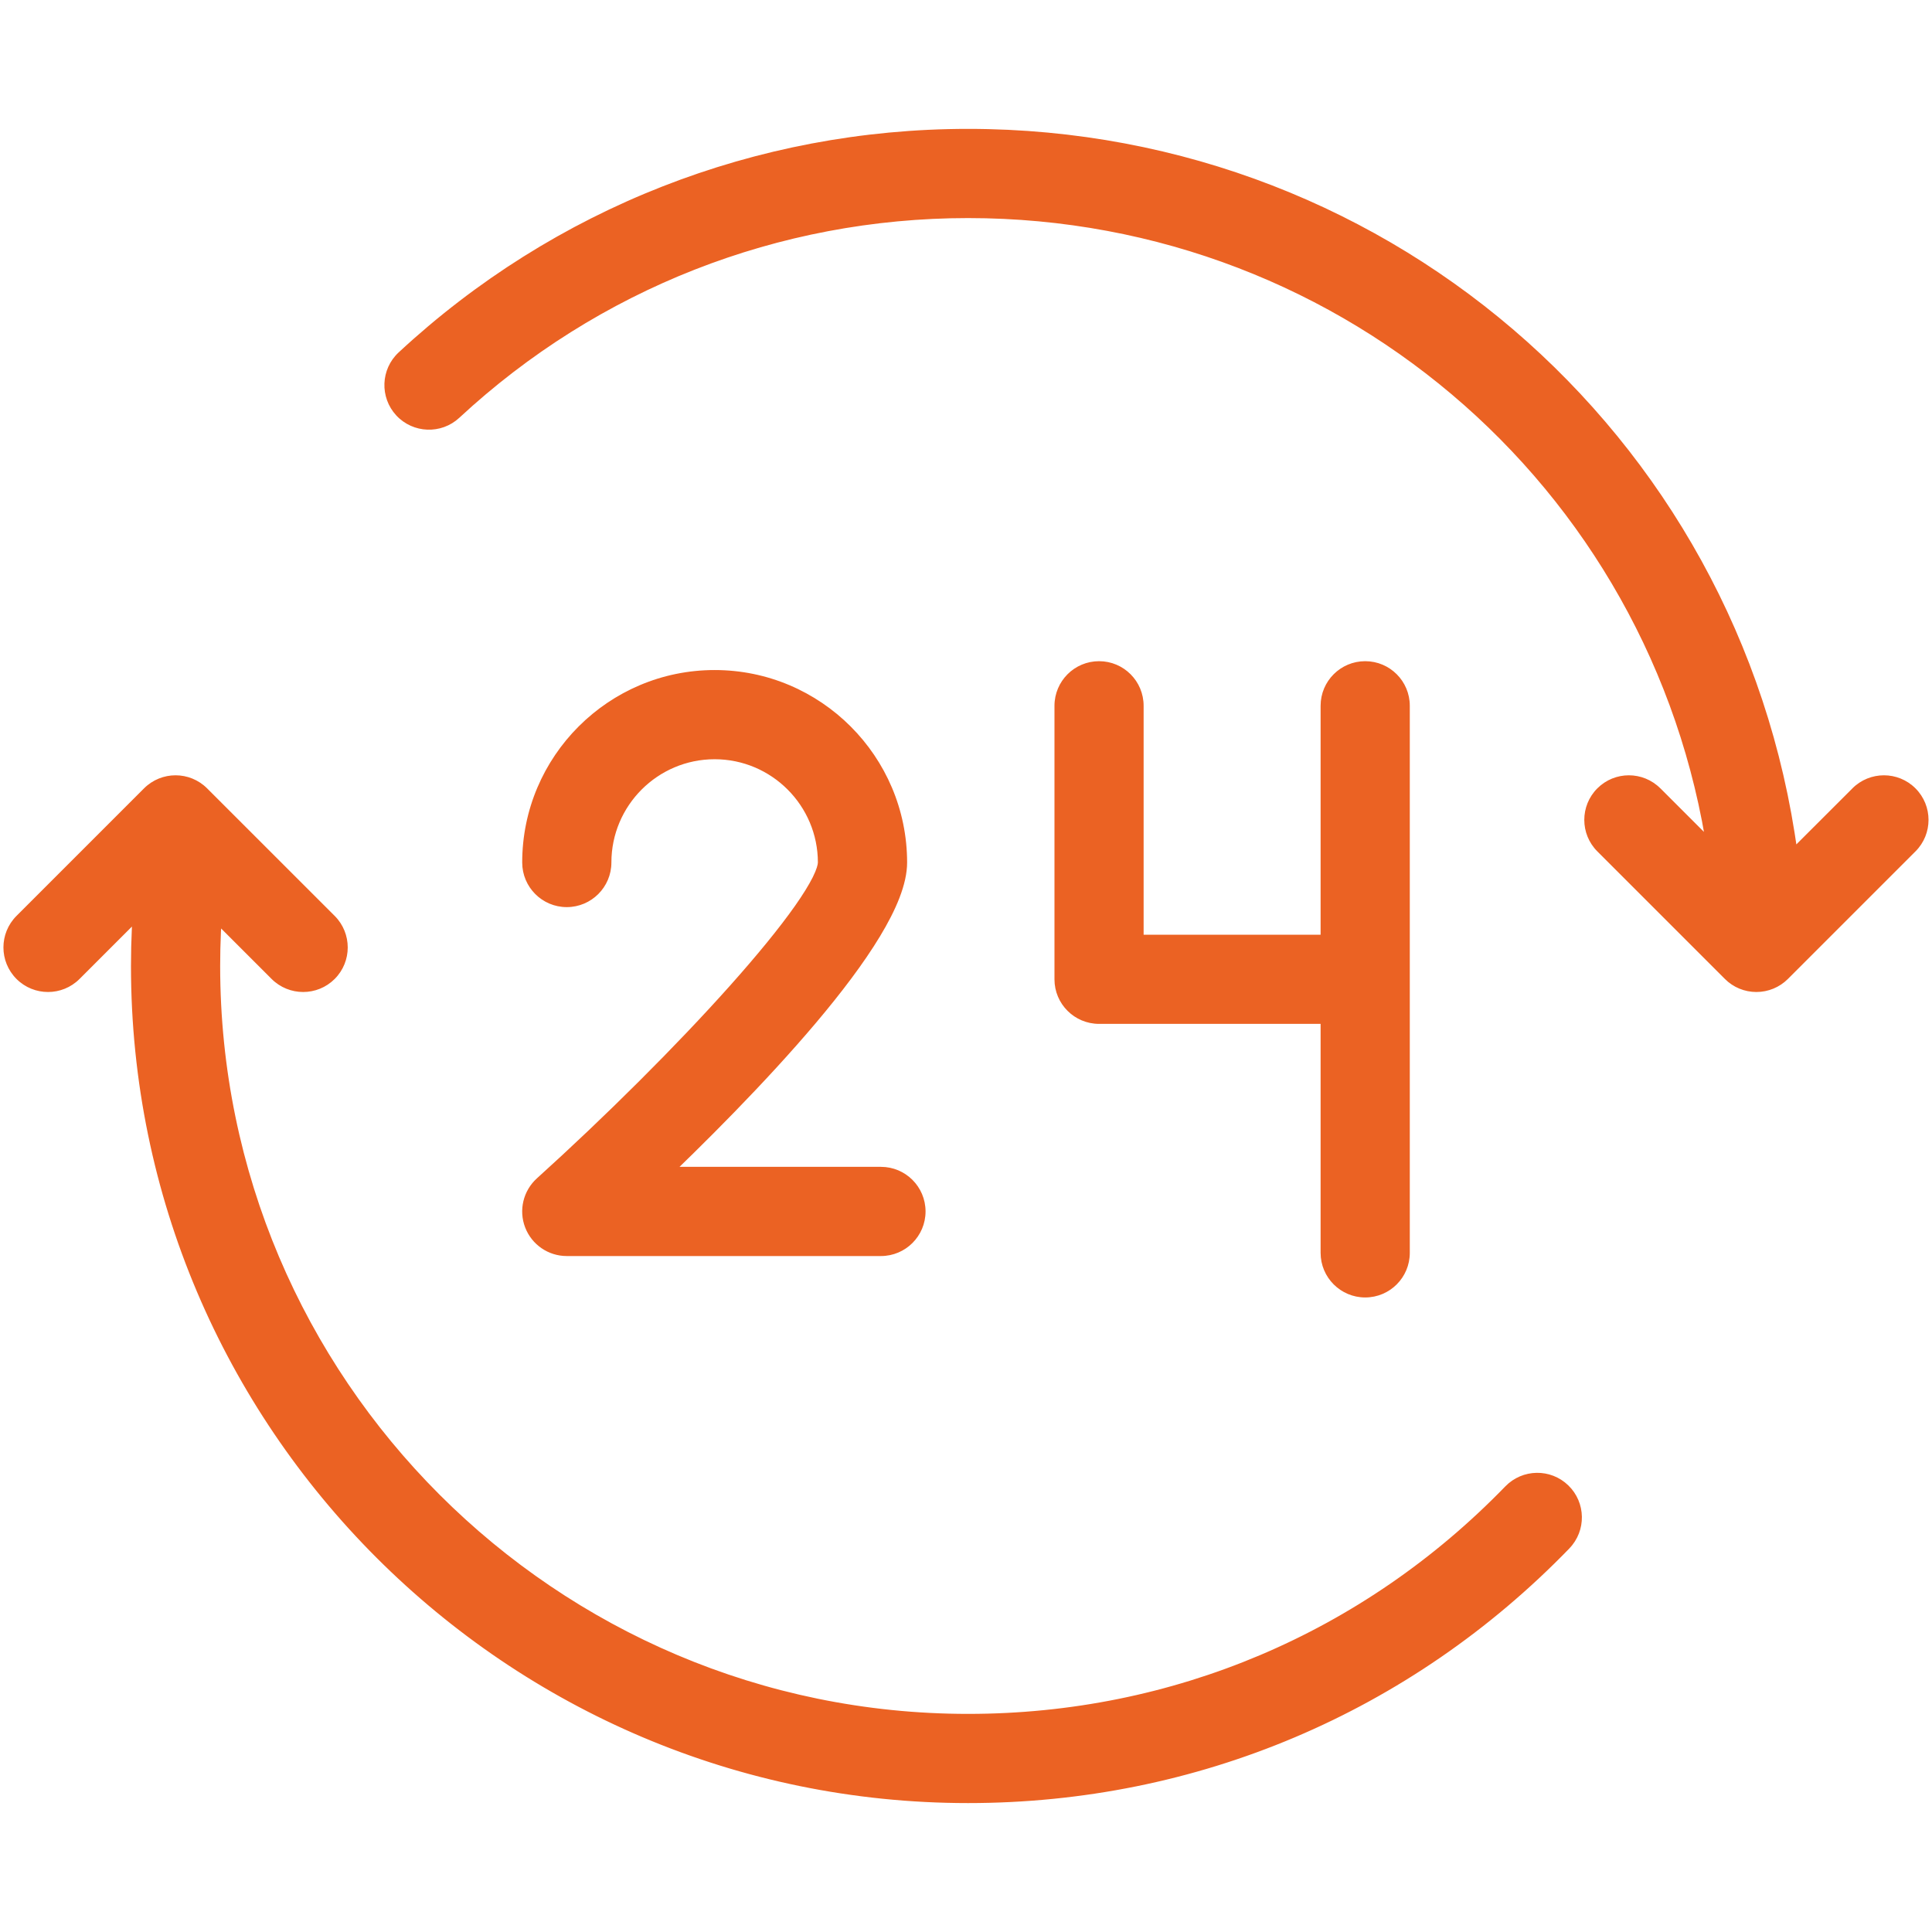
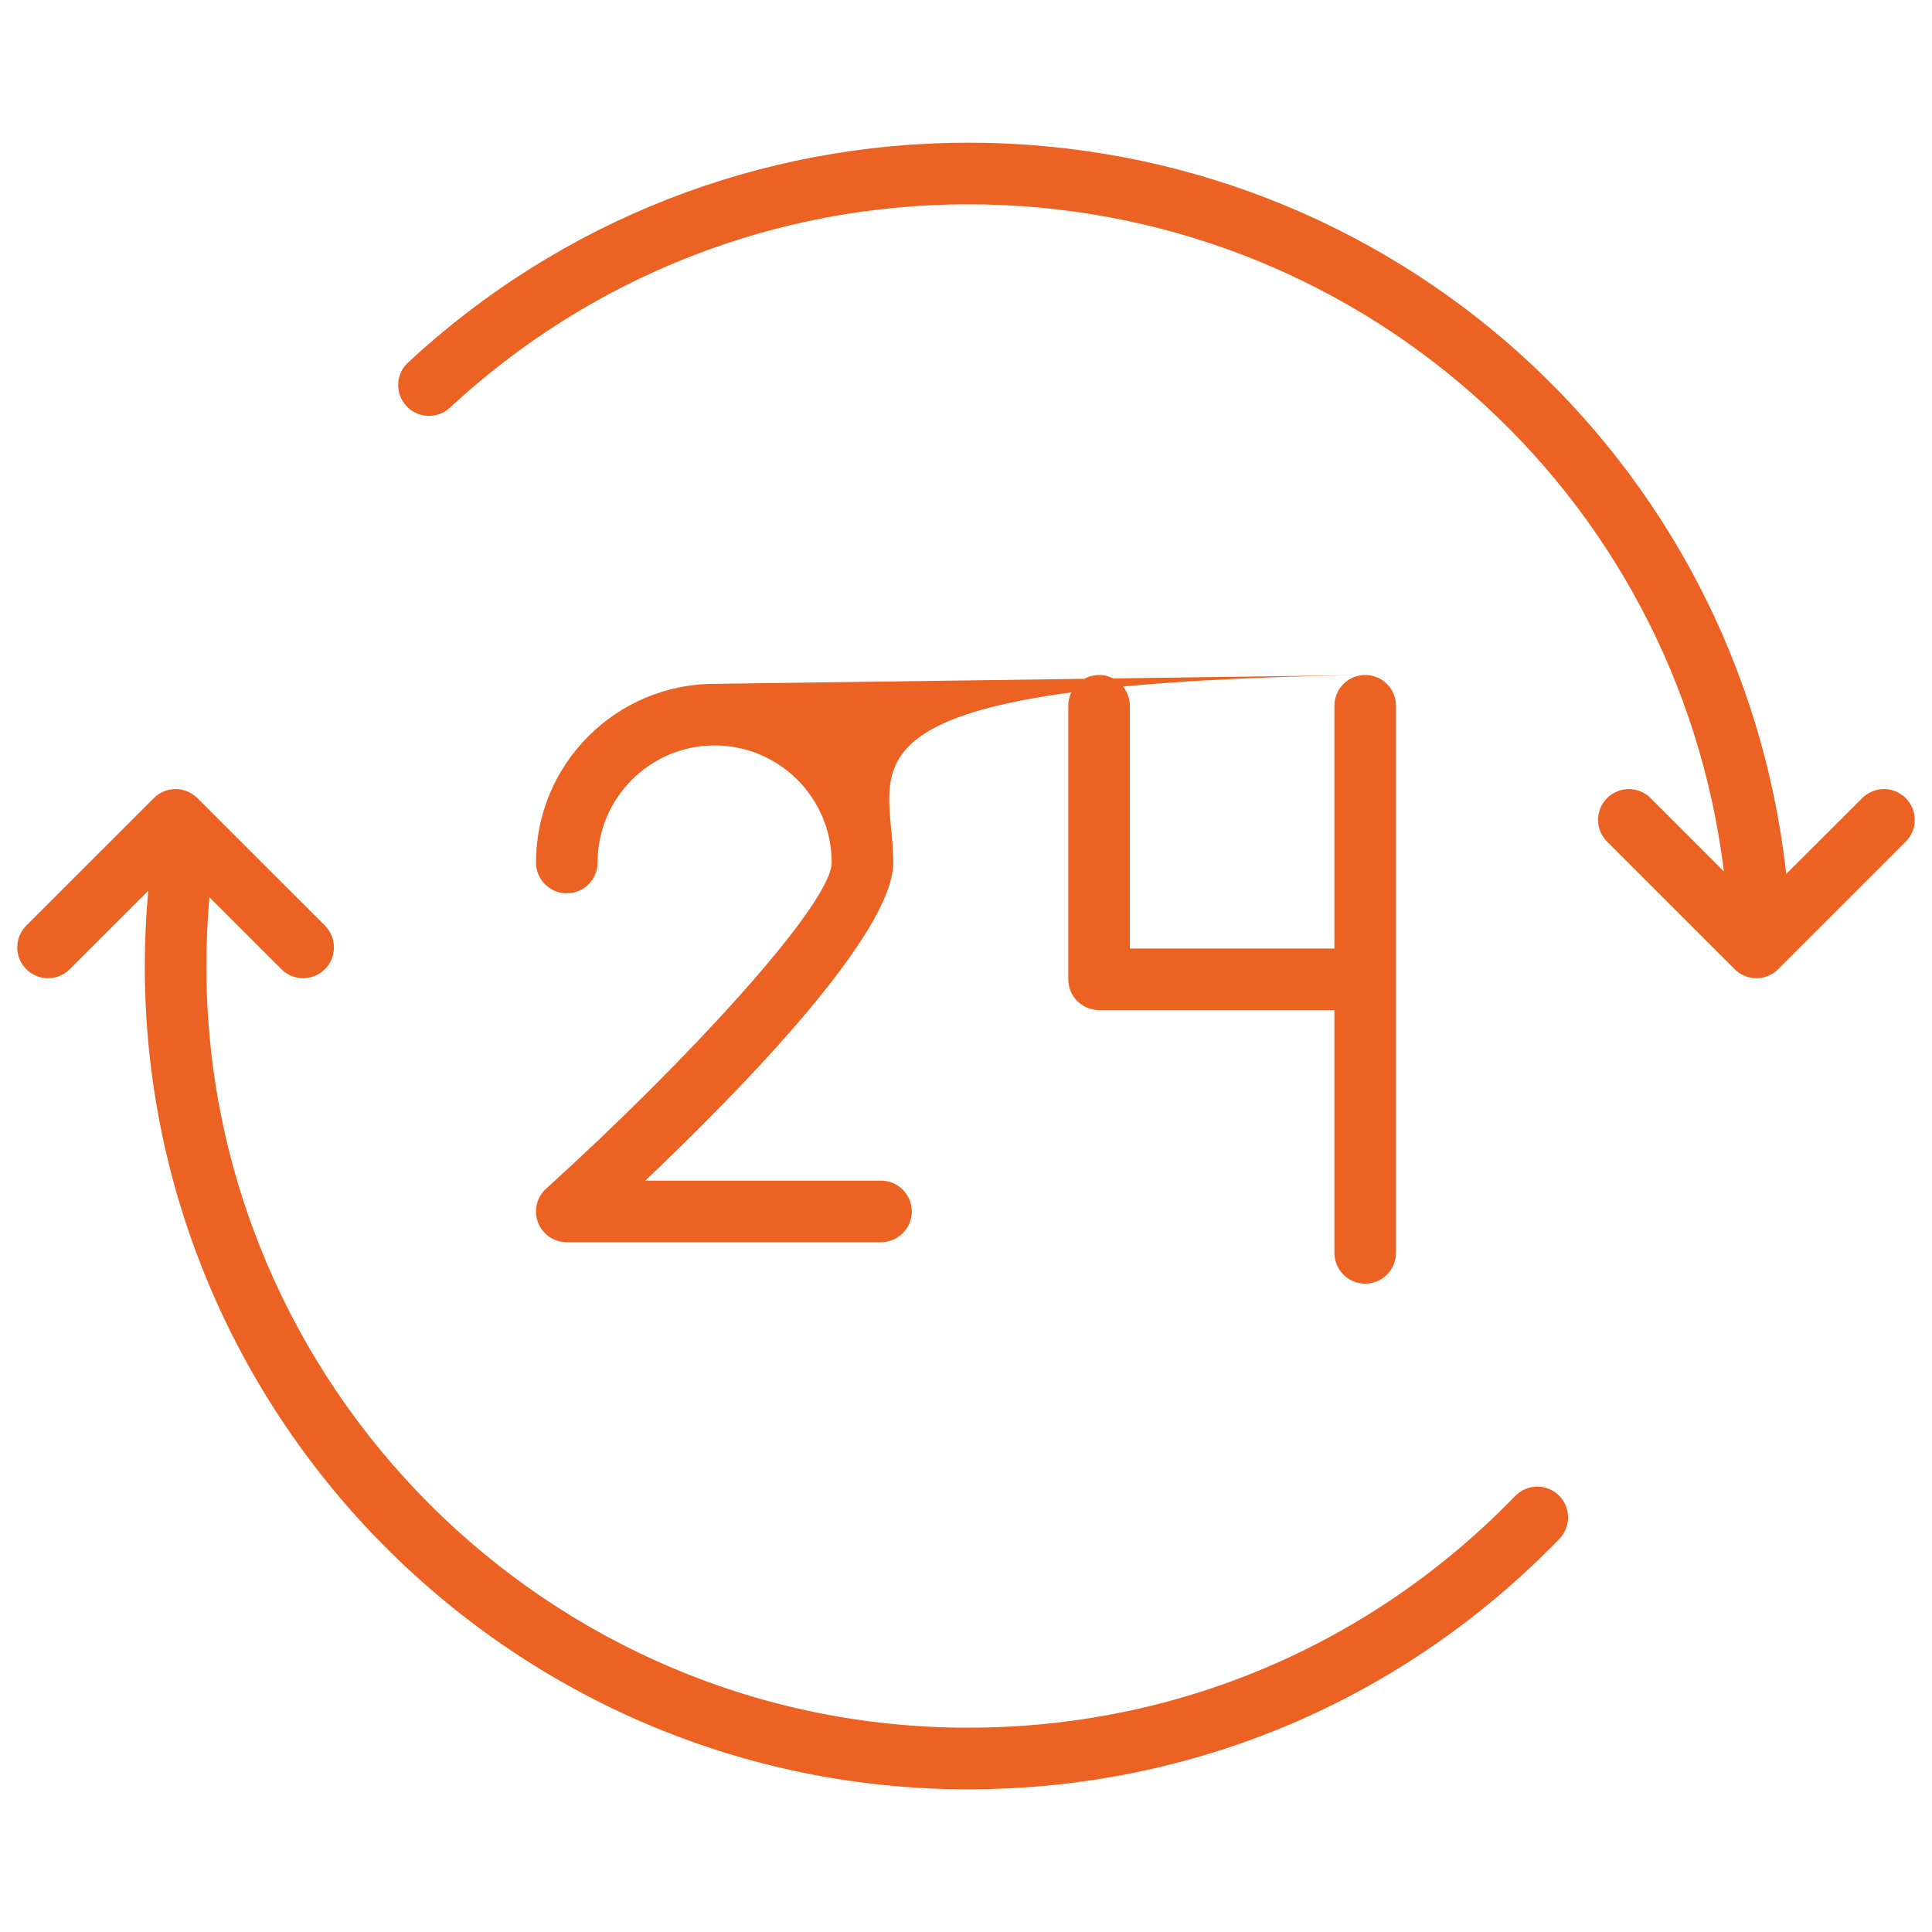
<svg xmlns="http://www.w3.org/2000/svg" width="48" height="48" viewBox="0 0 48 48" fill="none">
  <mask id="path-1-outside-1_1_2550" maskUnits="userSpaceOnUse" x="-0.572" y="2.545" width="49" height="43" fill="black">
-     <rect fill="white" x="-0.572" y="2.545" width="49" height="43" />
-     <path d="M3.822 19.829C4.12 19.53 4.604 19.53 4.903 19.829L8.073 22.997C8.371 23.296 8.371 23.781 8.073 24.079C7.923 24.229 7.727 24.303 7.532 24.303C7.336 24.303 7.14 24.229 6.991 24.079L5.203 22.292C5.153 22.858 5.127 23.431 5.127 24C5.127 34.435 13.617 42.924 24.052 42.924C29.22 42.924 34.048 40.88 37.645 37.167C37.939 36.864 38.423 36.856 38.726 37.15C39.029 37.444 39.037 37.928 38.743 38.232C34.855 42.244 29.638 44.454 24.052 44.455C12.774 44.455 3.597 35.279 3.597 24C3.597 23.377 3.627 22.749 3.683 22.13L1.734 24.079C1.435 24.378 0.951 24.378 0.653 24.079C0.354 23.781 0.354 23.296 0.653 22.997L3.822 19.829ZM33.918 16.77C34.341 16.77 34.683 17.112 34.683 17.535V31.126C34.683 31.549 34.341 31.892 33.918 31.892C33.496 31.892 33.153 31.549 33.153 31.126V25.095H27.306C26.883 25.095 26.541 24.753 26.541 24.331V17.535C26.541 17.112 26.884 16.77 27.306 16.77C27.728 16.77 28.07 17.112 28.071 17.535V23.566H33.153V17.535C33.153 17.112 33.496 16.77 33.918 16.77ZM17.755 16.99C20.202 16.99 22.193 18.981 22.194 21.428C22.194 23.195 18.432 27.052 16.032 29.332H21.887C22.31 29.332 22.653 29.675 22.653 30.098C22.653 30.521 22.309 30.863 21.887 30.863H14.081C13.765 30.863 13.481 30.668 13.367 30.372C13.254 30.077 13.334 29.743 13.569 29.531C16.981 26.446 20.663 22.471 20.663 21.428C20.663 19.825 19.359 18.52 17.755 18.52C16.151 18.52 14.847 19.825 14.847 21.428C14.847 21.851 14.504 22.194 14.081 22.194C13.659 22.194 13.317 21.851 13.317 21.428C13.317 18.981 15.308 16.99 17.755 16.99ZM24.052 3.545C34.52 3.546 43.226 11.344 44.378 21.714L46.266 19.829C46.565 19.53 47.048 19.53 47.347 19.829C47.646 20.127 47.646 20.612 47.347 20.911L44.178 24.079C44.035 24.223 43.84 24.303 43.637 24.303C43.434 24.303 43.24 24.223 43.097 24.079L39.928 20.911C39.629 20.612 39.629 20.127 39.928 19.829C40.227 19.53 40.71 19.53 41.009 19.829L42.83 21.65C41.661 12.173 33.658 5.076 24.052 5.076C19.26 5.076 14.688 6.87 11.178 10.128C10.868 10.416 10.384 10.397 10.097 10.088C9.81 9.779 9.828 9.295 10.137 9.007C13.931 5.485 18.873 3.545 24.052 3.545Z" />
-   </mask>
-   <path d="M3.822 19.829C4.12 19.53 4.604 19.53 4.903 19.829L8.073 22.997C8.371 23.296 8.371 23.781 8.073 24.079C7.923 24.229 7.727 24.303 7.532 24.303C7.336 24.303 7.14 24.229 6.991 24.079L5.203 22.292C5.153 22.858 5.127 23.431 5.127 24C5.127 34.435 13.617 42.924 24.052 42.924C29.22 42.924 34.048 40.88 37.645 37.167C37.939 36.864 38.423 36.856 38.726 37.15C39.029 37.444 39.037 37.928 38.743 38.232C34.855 42.244 29.638 44.454 24.052 44.455C12.774 44.455 3.597 35.279 3.597 24C3.597 23.377 3.627 22.749 3.683 22.13L1.734 24.079C1.435 24.378 0.951 24.378 0.653 24.079C0.354 23.781 0.354 23.296 0.653 22.997L3.822 19.829ZM33.918 16.77C34.341 16.77 34.683 17.112 34.683 17.535V31.126C34.683 31.549 34.341 31.892 33.918 31.892C33.496 31.892 33.153 31.549 33.153 31.126V25.095H27.306C26.883 25.095 26.541 24.753 26.541 24.331V17.535C26.541 17.112 26.884 16.77 27.306 16.77C27.728 16.77 28.07 17.112 28.071 17.535V23.566H33.153V17.535C33.153 17.112 33.496 16.77 33.918 16.77ZM17.755 16.99C20.202 16.99 22.193 18.981 22.194 21.428C22.194 23.195 18.432 27.052 16.032 29.332H21.887C22.31 29.332 22.653 29.675 22.653 30.098C22.653 30.521 22.309 30.863 21.887 30.863H14.081C13.765 30.863 13.481 30.668 13.367 30.372C13.254 30.077 13.334 29.743 13.569 29.531C16.981 26.446 20.663 22.471 20.663 21.428C20.663 19.825 19.359 18.52 17.755 18.52C16.151 18.52 14.847 19.825 14.847 21.428C14.847 21.851 14.504 22.194 14.081 22.194C13.659 22.194 13.317 21.851 13.317 21.428C13.317 18.981 15.308 16.99 17.755 16.99ZM24.052 3.545C34.52 3.546 43.226 11.344 44.378 21.714L46.266 19.829C46.565 19.53 47.048 19.53 47.347 19.829C47.646 20.127 47.646 20.612 47.347 20.911L44.178 24.079C44.035 24.223 43.84 24.303 43.637 24.303C43.434 24.303 43.24 24.223 43.097 24.079L39.928 20.911C39.629 20.612 39.629 20.127 39.928 19.829C40.227 19.53 40.71 19.53 41.009 19.829L42.83 21.65C41.661 12.173 33.658 5.076 24.052 5.076C19.26 5.076 14.688 6.87 11.178 10.128C10.868 10.416 10.384 10.397 10.097 10.088C9.81 9.779 9.828 9.295 10.137 9.007C13.931 5.485 18.873 3.545 24.052 3.545Z" fill="#EB6223" />
-   <path d="M3.822 19.829L3.579 19.586L3.579 19.586L3.822 19.829ZM4.903 19.829L5.145 19.586L5.145 19.586L4.903 19.829ZM8.073 22.997L8.315 22.755L8.315 22.755L8.073 22.997ZM8.073 24.079L7.83 23.837L7.83 23.837L8.073 24.079ZM7.532 24.303L7.532 24.646L7.532 24.646L7.532 24.303ZM6.991 24.079L6.748 24.322L6.748 24.322L6.991 24.079ZM5.203 22.292L5.446 22.05C5.352 21.956 5.212 21.925 5.086 21.97C4.961 22.016 4.874 22.129 4.862 22.262L5.203 22.292ZM5.127 24L4.784 24L4.784 24L5.127 24ZM24.052 42.924L24.052 43.267L24.052 43.267L24.052 42.924ZM37.645 37.167L37.399 36.929L37.399 36.929L37.645 37.167ZM38.726 37.15L38.964 36.904L38.964 36.904L38.726 37.15ZM38.743 38.232L38.99 38.471L38.99 38.47L38.743 38.232ZM24.052 44.455L24.052 44.797L24.052 44.797L24.052 44.455ZM3.597 24L3.254 24L3.254 24L3.597 24ZM3.683 22.13L4.024 22.161C4.037 22.017 3.959 21.881 3.828 21.82C3.698 21.759 3.543 21.786 3.44 21.888L3.683 22.13ZM1.734 24.079L1.976 24.322L1.976 24.322L1.734 24.079ZM0.653 24.079L0.41 24.322L0.41 24.322L0.653 24.079ZM0.653 22.997L0.895 23.24L0.895 23.24L0.653 22.997ZM33.918 16.77L33.918 16.427H33.918V16.77ZM34.683 17.535L35.026 17.535L35.026 17.535L34.683 17.535ZM33.918 31.892L33.918 32.235L33.918 32.235L33.918 31.892ZM33.153 25.095H33.495C33.495 24.906 33.342 24.752 33.153 24.752V25.095ZM26.541 17.535L26.198 17.535V17.535H26.541ZM27.306 16.77L27.306 16.427H27.306V16.77ZM28.071 17.535L28.413 17.535L28.413 17.535L28.071 17.535ZM28.071 23.566H27.728C27.728 23.755 27.881 23.909 28.071 23.909V23.566ZM33.153 23.566V23.909C33.342 23.909 33.495 23.755 33.495 23.566H33.153ZM33.153 17.535L32.81 17.535V17.535H33.153ZM17.755 16.99L17.755 16.647H17.755V16.99ZM22.194 21.428L22.537 21.428L22.537 21.428L22.194 21.428ZM16.032 29.332L15.795 29.084C15.694 29.18 15.661 29.329 15.713 29.46C15.765 29.59 15.891 29.675 16.032 29.675V29.332ZM22.653 30.098L22.995 30.098V30.098H22.653ZM14.081 30.863L14.081 31.206H14.081V30.863ZM13.367 30.372L13.047 30.495L13.047 30.495L13.367 30.372ZM13.569 29.531L13.339 29.276L13.339 29.276L13.569 29.531ZM20.663 21.428L21.006 21.428L21.006 21.428L20.663 21.428ZM17.755 18.52L17.755 18.177H17.755V18.52ZM14.847 21.428L14.504 21.428V21.428H14.847ZM14.081 22.194L14.081 22.537H14.081V22.194ZM13.317 21.428L12.974 21.428V21.428H13.317ZM24.052 3.545L24.052 3.202H24.052V3.545ZM44.378 21.714L44.038 21.752C44.052 21.883 44.14 21.994 44.265 22.038C44.389 22.081 44.527 22.05 44.62 21.957L44.378 21.714ZM46.266 19.829L46.508 20.071L46.508 20.071L46.266 19.829ZM47.347 19.829L47.589 19.586L47.589 19.586L47.347 19.829ZM47.347 20.911L47.105 20.668L47.105 20.668L47.347 20.911ZM44.178 24.079L44.42 24.322L44.42 24.322L44.178 24.079ZM43.637 24.303L43.637 24.646H43.637V24.303ZM43.097 24.079L42.855 24.322L42.855 24.322L43.097 24.079ZM39.928 20.911L40.17 20.668L40.17 20.668L39.928 20.911ZM39.928 19.829L40.17 20.071L40.17 20.071L39.928 19.829ZM41.009 19.829L41.252 19.586L41.251 19.586L41.009 19.829ZM42.83 21.65L42.588 21.892C42.691 21.996 42.849 22.022 42.981 21.958C43.112 21.894 43.189 21.753 43.171 21.608L42.83 21.65ZM24.052 5.076L24.052 4.733H24.052V5.076ZM11.178 10.128L11.411 10.38L11.411 10.38L11.178 10.128ZM10.097 10.088L9.846 10.322L9.846 10.322L10.097 10.088ZM10.137 9.007L9.904 8.756L9.904 8.756L10.137 9.007ZM3.822 19.829L4.064 20.071C4.229 19.906 4.495 19.906 4.66 20.071L4.903 19.829L5.145 19.586C4.712 19.154 4.012 19.154 3.579 19.586L3.822 19.829ZM4.903 19.829L4.66 20.071L7.83 23.24L8.073 22.997L8.315 22.755L5.145 19.586L4.903 19.829ZM8.073 22.997L7.83 23.24C7.995 23.405 7.995 23.672 7.83 23.837L8.073 24.079L8.315 24.322C8.748 23.889 8.747 23.188 8.315 22.755L8.073 22.997ZM8.073 24.079L7.83 23.837C7.748 23.919 7.641 23.96 7.531 23.96L7.532 24.303L7.532 24.646C7.814 24.646 8.098 24.539 8.315 24.322L8.073 24.079ZM7.532 24.303V23.96C7.423 23.96 7.315 23.919 7.233 23.837L6.991 24.079L6.748 24.322C6.965 24.538 7.249 24.646 7.532 24.646V24.303ZM6.991 24.079L7.233 23.837L5.446 22.05L5.203 22.292L4.961 22.535L6.748 24.322L6.991 24.079ZM5.203 22.292L4.862 22.262C4.811 22.837 4.784 23.421 4.784 24H5.127H5.47C5.47 23.442 5.495 22.878 5.545 22.323L5.203 22.292ZM5.127 24L4.784 24C4.785 34.625 13.428 43.267 24.052 43.267V42.924V42.581C13.806 42.581 5.47 34.246 5.47 24L5.127 24ZM24.052 42.924L24.052 43.267C29.313 43.267 34.23 41.185 37.891 37.406L37.645 37.167L37.399 36.929C33.866 40.575 29.127 42.581 24.052 42.581L24.052 42.924ZM37.645 37.167L37.891 37.406C38.054 37.239 38.321 37.235 38.487 37.396L38.726 37.15L38.964 36.904C38.525 36.478 37.825 36.49 37.399 36.929L37.645 37.167ZM38.726 37.15L38.487 37.396C38.655 37.558 38.659 37.826 38.497 37.993L38.743 38.232L38.99 38.47C39.415 38.031 39.404 37.329 38.964 36.904L38.726 37.15ZM38.743 38.232L38.497 37.993C34.674 41.939 29.545 44.112 24.052 44.112L24.052 44.455L24.052 44.797C29.731 44.797 35.037 42.55 38.99 38.471L38.743 38.232ZM24.052 44.455V44.112C12.963 44.112 3.94 35.09 3.94 24L3.597 24L3.254 24C3.254 35.468 12.584 44.797 24.052 44.797V44.455ZM3.597 24H3.94C3.94 23.388 3.969 22.771 4.024 22.161L3.683 22.13L3.341 22.099C3.285 22.728 3.254 23.366 3.254 24H3.597ZM3.683 22.13L3.44 21.888L1.491 23.837L1.734 24.079L1.976 24.322L3.925 22.373L3.683 22.13ZM1.734 24.079L1.491 23.837C1.327 24.002 1.06 24.002 0.895 23.837L0.653 24.079L0.41 24.322C0.843 24.754 1.543 24.754 1.976 24.322L1.734 24.079ZM0.653 24.079L0.895 23.837C0.73 23.672 0.73 23.405 0.895 23.24L0.653 22.997L0.41 22.755C-0.023 23.188 -0.023 23.889 0.41 24.322L0.653 24.079ZM0.653 22.997L0.895 23.24L4.064 20.071L3.822 19.829L3.579 19.586L0.41 22.755L0.653 22.997ZM33.918 16.77L33.918 17.113C34.151 17.113 34.34 17.302 34.34 17.535L34.683 17.535L35.026 17.535C35.026 16.923 34.53 16.427 33.918 16.427L33.918 16.77ZM34.683 17.535H34.34V31.126H34.683H35.026V17.535H34.683ZM34.683 31.126H34.34C34.34 31.36 34.151 31.549 33.918 31.549L33.918 31.892L33.918 32.235C34.531 32.235 35.026 31.738 35.026 31.126H34.683ZM33.918 31.892V31.549C33.685 31.549 33.495 31.36 33.495 31.126H33.153H32.81C32.81 31.738 33.306 32.235 33.918 32.235V31.892ZM33.153 31.126H33.495V25.095H33.153H32.81V31.126H33.153ZM33.153 25.095V24.752H27.306V25.095V25.438H33.153V25.095ZM27.306 25.095V24.752C27.073 24.752 26.884 24.564 26.884 24.331H26.541H26.198C26.198 24.942 26.694 25.438 27.306 25.438V25.095ZM26.541 24.331H26.884V17.535H26.541H26.198V24.331H26.541ZM26.541 17.535L26.884 17.535C26.884 17.301 27.073 17.113 27.306 17.113V16.77V16.427C26.694 16.427 26.199 16.923 26.198 17.535L26.541 17.535ZM27.306 16.77L27.306 17.113C27.539 17.113 27.728 17.302 27.728 17.535L28.071 17.535L28.413 17.535C28.413 16.923 27.918 16.427 27.306 16.427L27.306 16.77ZM28.071 17.535H27.728V23.566H28.071H28.413V17.535H28.071ZM28.071 23.566V23.909H33.153V23.566V23.223H28.071V23.566ZM33.153 23.566H33.495V17.535H33.153H32.81V23.566H33.153ZM33.153 17.535L33.495 17.535C33.496 17.302 33.685 17.113 33.918 17.113V16.77V16.427C33.307 16.427 32.81 16.922 32.81 17.535L33.153 17.535ZM17.755 16.99L17.755 17.332C20.013 17.333 21.851 19.17 21.851 21.428L22.194 21.428L22.537 21.428C22.536 18.792 20.392 16.647 17.755 16.647L17.755 16.99ZM22.194 21.428H21.851C21.851 21.77 21.66 22.273 21.275 22.911C20.898 23.535 20.365 24.238 19.751 24.967C18.522 26.423 16.992 27.947 15.795 29.084L16.032 29.332L16.268 29.581C17.471 28.438 19.022 26.893 20.275 25.409C20.901 24.667 21.459 23.933 21.862 23.265C22.257 22.612 22.537 21.97 22.537 21.428H22.194ZM16.032 29.332V29.675H21.887V29.332V28.99H16.032V29.332ZM21.887 29.332V29.675C22.12 29.675 22.31 29.865 22.31 30.098H22.653H22.995C22.995 29.486 22.499 28.99 21.887 28.99V29.332ZM22.653 30.098L22.31 30.098C22.31 30.331 22.121 30.52 21.887 30.52V30.863V31.206C22.498 31.206 22.995 30.71 22.995 30.098L22.653 30.098ZM21.887 30.863V30.52H14.081V30.863V31.206H21.887V30.863ZM14.081 30.863L14.081 30.52C13.907 30.52 13.75 30.412 13.688 30.25L13.367 30.372L13.047 30.495C13.212 30.924 13.623 31.206 14.081 31.206L14.081 30.863ZM13.367 30.372L13.688 30.25C13.625 30.087 13.669 29.902 13.799 29.785L13.569 29.531L13.339 29.276C12.999 29.584 12.883 30.068 13.047 30.495L13.367 30.372ZM13.569 29.531L13.799 29.785C15.512 28.236 17.295 26.462 18.651 24.942C19.329 24.183 19.906 23.48 20.315 22.897C20.52 22.606 20.687 22.338 20.805 22.103C20.918 21.878 21.006 21.642 21.006 21.428H20.663H20.32C20.32 21.475 20.294 21.591 20.192 21.796C20.095 21.989 19.948 22.227 19.754 22.503C19.366 23.055 18.809 23.735 18.14 24.485C16.802 25.985 15.037 27.741 13.339 29.276L13.569 29.531ZM20.663 21.428L21.006 21.428C21.006 19.635 19.548 18.177 17.755 18.177L17.755 18.52L17.755 18.863C19.169 18.863 20.32 20.014 20.32 21.428L20.663 21.428ZM17.755 18.52V18.177C15.962 18.177 14.504 19.635 14.504 21.428L14.847 21.428L15.19 21.428C15.19 20.014 16.341 18.863 17.755 18.863V18.52ZM14.847 21.428H14.504C14.504 21.661 14.315 21.851 14.081 21.851V22.194V22.537C14.693 22.537 15.19 22.04 15.19 21.428H14.847ZM14.081 22.194L14.081 21.851C13.849 21.851 13.66 21.662 13.66 21.428H13.317H12.974C12.974 22.04 13.469 22.537 14.081 22.537L14.081 22.194ZM13.317 21.428L13.66 21.428C13.66 19.17 15.497 17.332 17.755 17.332V16.99V16.647C15.119 16.647 12.974 18.792 12.974 21.428L13.317 21.428ZM24.052 3.545L24.052 3.888C34.345 3.888 42.905 11.556 44.038 21.752L44.378 21.714L44.719 21.676C43.548 11.132 34.694 3.203 24.052 3.202L24.052 3.545ZM44.378 21.714L44.62 21.957L46.508 20.071L46.266 19.829L46.024 19.586L44.136 21.472L44.378 21.714ZM46.266 19.829L46.508 20.071C46.673 19.906 46.94 19.906 47.105 20.071L47.347 19.829L47.589 19.586C47.157 19.154 46.456 19.154 46.023 19.586L46.266 19.829ZM47.347 19.829L47.105 20.071C47.27 20.236 47.27 20.503 47.105 20.668L47.347 20.911L47.589 21.153C48.022 20.721 48.022 20.019 47.589 19.586L47.347 19.829ZM47.347 20.911L47.105 20.668L43.936 23.837L44.178 24.079L44.42 24.322L47.589 21.153L47.347 20.911ZM44.178 24.079L43.936 23.837C43.857 23.916 43.749 23.96 43.637 23.96V24.303V24.646C43.93 24.646 44.212 24.53 44.42 24.322L44.178 24.079ZM43.637 24.303L43.637 23.96C43.525 23.96 43.418 23.916 43.339 23.837L43.097 24.079L42.855 24.322C43.062 24.53 43.344 24.646 43.637 24.646L43.637 24.303ZM43.097 24.079L43.339 23.837L40.17 20.668L39.928 20.911L39.686 21.153L42.855 24.322L43.097 24.079ZM39.928 20.911L40.17 20.668C40.006 20.503 40.006 20.236 40.17 20.071L39.928 19.829L39.686 19.586C39.253 20.019 39.253 20.721 39.686 21.153L39.928 20.911ZM39.928 19.829L40.17 20.071C40.335 19.906 40.602 19.906 40.767 20.071L41.009 19.829L41.251 19.586C40.819 19.154 40.118 19.154 39.686 19.586L39.928 19.829ZM41.009 19.829L40.767 20.071L42.588 21.892L42.83 21.65L43.073 21.407L41.252 19.586L41.009 19.829ZM42.83 21.65L43.171 21.608C41.98 11.959 33.831 4.733 24.052 4.733L24.052 5.076L24.052 5.418C33.485 5.419 41.342 12.387 42.49 21.692L42.83 21.65ZM24.052 5.076V4.733C19.174 4.733 14.518 6.56 10.945 9.877L11.178 10.128L11.411 10.38C14.858 7.18 19.347 5.418 24.052 5.418V5.076ZM11.178 10.128L10.945 9.877C10.774 10.036 10.507 10.025 10.348 9.855L10.097 10.088L9.846 10.322C10.262 10.769 10.963 10.796 11.411 10.38L11.178 10.128ZM10.097 10.088L10.348 9.855C10.19 9.684 10.2 9.417 10.37 9.258L10.137 9.007L9.904 8.756C9.456 9.172 9.43 9.873 9.846 10.322L10.097 10.088ZM10.137 9.007L10.37 9.259C14.101 5.795 18.959 3.888 24.052 3.888V3.545V3.202C18.786 3.202 13.761 5.175 9.904 8.756L10.137 9.007Z" fill="#EB6223" mask="url(#path-1-outside-1_1_2550)" />
+     </mask>
+   <path d="M3.822 19.829C4.12 19.53 4.604 19.53 4.903 19.829L8.073 22.997C8.371 23.296 8.371 23.781 8.073 24.079C7.923 24.229 7.727 24.303 7.532 24.303C7.336 24.303 7.14 24.229 6.991 24.079L5.203 22.292C5.153 22.858 5.127 23.431 5.127 24C5.127 34.435 13.617 42.924 24.052 42.924C29.22 42.924 34.048 40.88 37.645 37.167C37.939 36.864 38.423 36.856 38.726 37.15C39.029 37.444 39.037 37.928 38.743 38.232C34.855 42.244 29.638 44.454 24.052 44.455C12.774 44.455 3.597 35.279 3.597 24C3.597 23.377 3.627 22.749 3.683 22.13L1.734 24.079C1.435 24.378 0.951 24.378 0.653 24.079C0.354 23.781 0.354 23.296 0.653 22.997L3.822 19.829ZM33.918 16.77C34.341 16.77 34.683 17.112 34.683 17.535V31.126C34.683 31.549 34.341 31.892 33.918 31.892C33.496 31.892 33.153 31.549 33.153 31.126V25.095H27.306C26.883 25.095 26.541 24.753 26.541 24.331V17.535C26.541 17.112 26.884 16.77 27.306 16.77C27.728 16.77 28.07 17.112 28.071 17.535V23.566H33.153V17.535C33.153 17.112 33.496 16.77 33.918 16.77ZC20.202 16.99 22.193 18.981 22.194 21.428C22.194 23.195 18.432 27.052 16.032 29.332H21.887C22.31 29.332 22.653 29.675 22.653 30.098C22.653 30.521 22.309 30.863 21.887 30.863H14.081C13.765 30.863 13.481 30.668 13.367 30.372C13.254 30.077 13.334 29.743 13.569 29.531C16.981 26.446 20.663 22.471 20.663 21.428C20.663 19.825 19.359 18.52 17.755 18.52C16.151 18.52 14.847 19.825 14.847 21.428C14.847 21.851 14.504 22.194 14.081 22.194C13.659 22.194 13.317 21.851 13.317 21.428C13.317 18.981 15.308 16.99 17.755 16.99ZM24.052 3.545C34.52 3.546 43.226 11.344 44.378 21.714L46.266 19.829C46.565 19.53 47.048 19.53 47.347 19.829C47.646 20.127 47.646 20.612 47.347 20.911L44.178 24.079C44.035 24.223 43.84 24.303 43.637 24.303C43.434 24.303 43.24 24.223 43.097 24.079L39.928 20.911C39.629 20.612 39.629 20.127 39.928 19.829C40.227 19.53 40.71 19.53 41.009 19.829L42.83 21.65C41.661 12.173 33.658 5.076 24.052 5.076C19.26 5.076 14.688 6.87 11.178 10.128C10.868 10.416 10.384 10.397 10.097 10.088C9.81 9.779 9.828 9.295 10.137 9.007C13.931 5.485 18.873 3.545 24.052 3.545Z" fill="#EB6223" />
</svg>